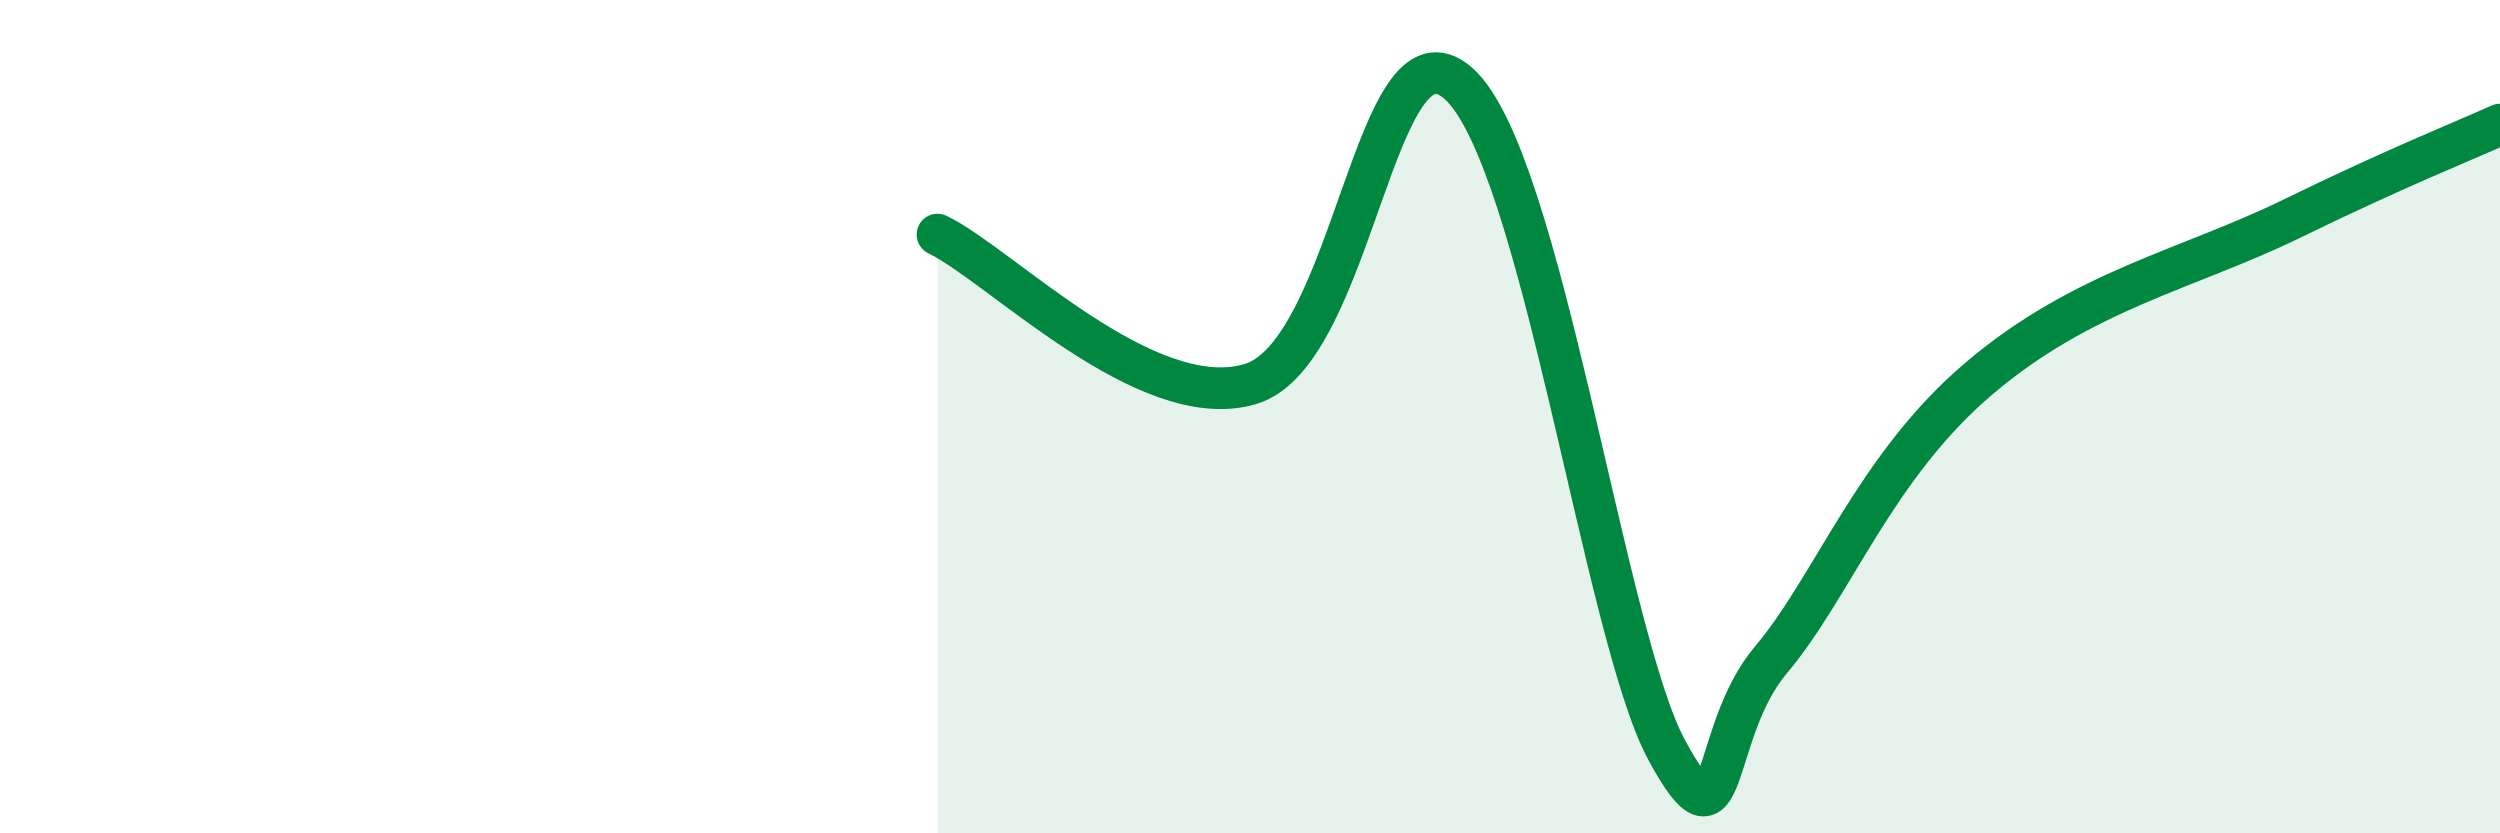
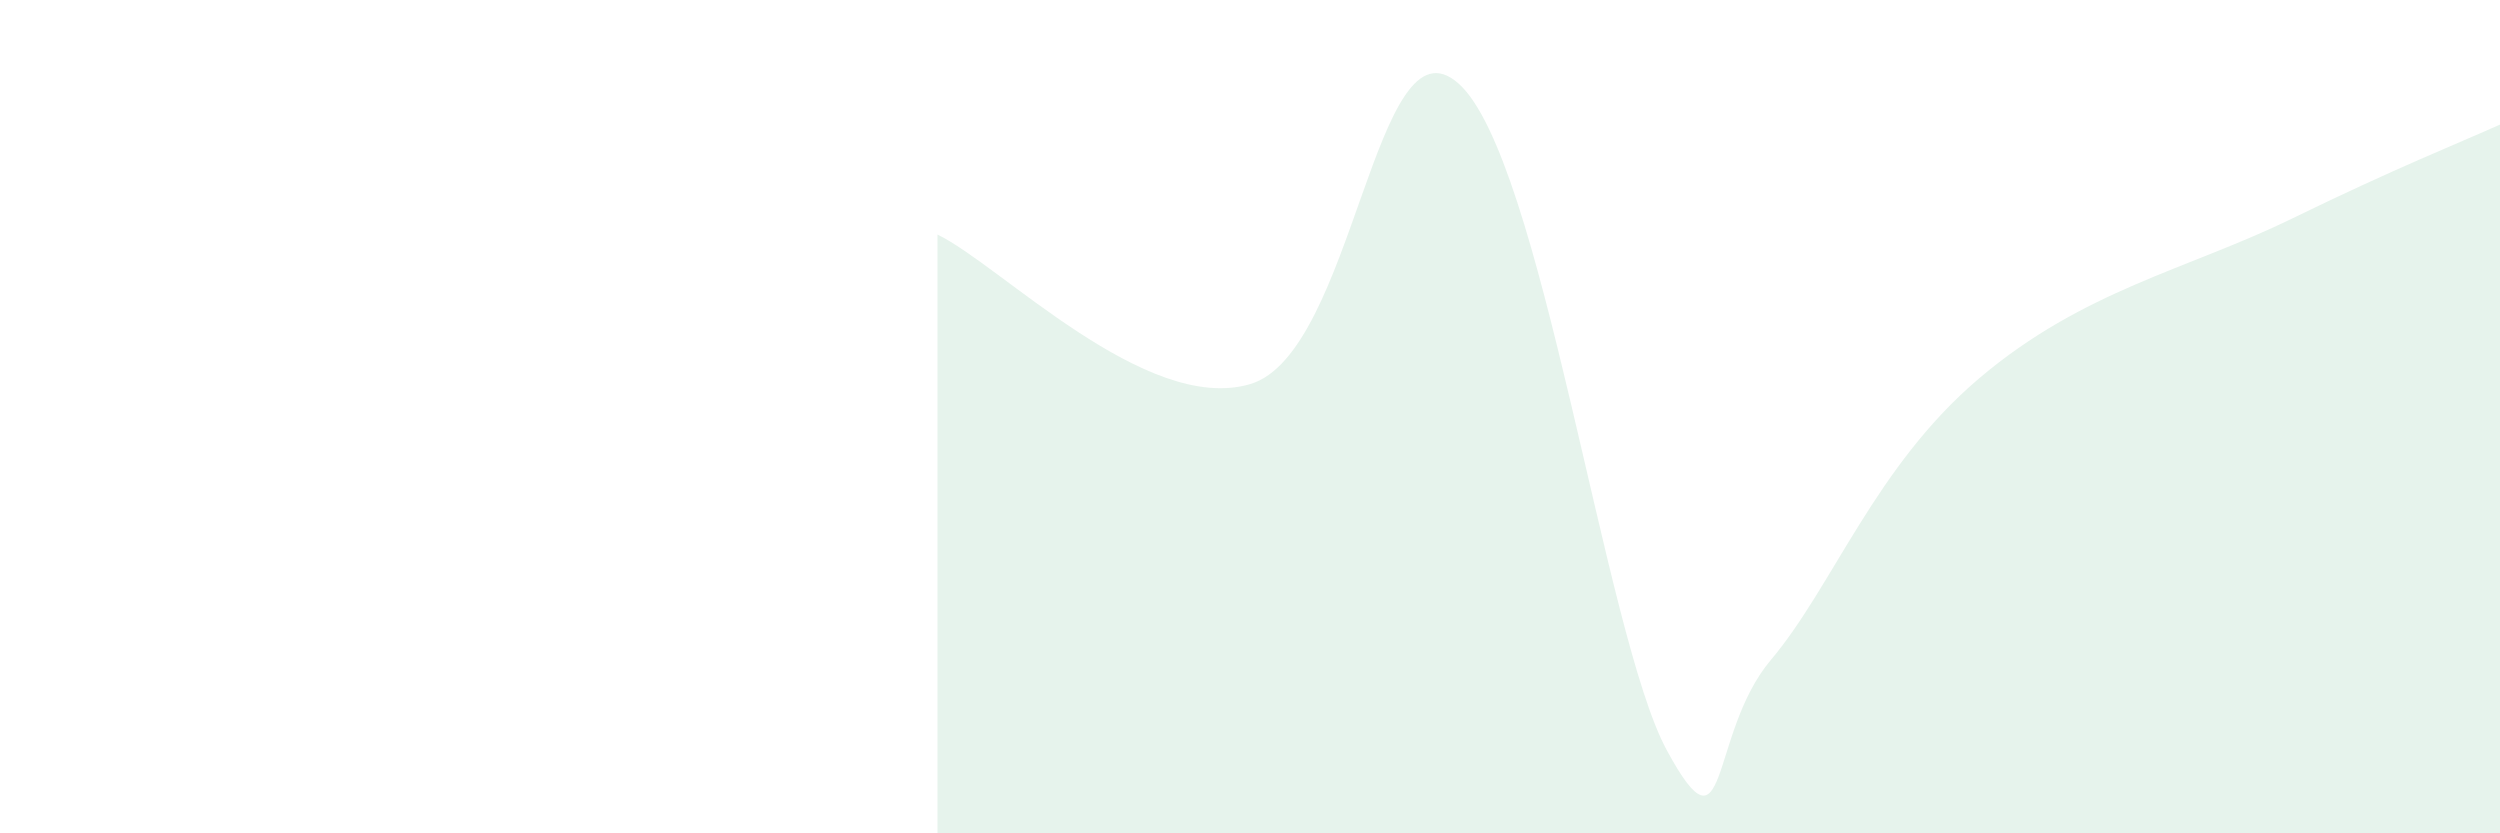
<svg xmlns="http://www.w3.org/2000/svg" width="60" height="20" viewBox="0 0 60 20">
  <path d="M 22.5,5.63 C 24,6.35 27.5,9.95 30,9.22 C 32.5,8.49 33,0.24 35,2 C 37,3.76 38.5,15.23 40,18 C 41.5,20.77 41,17.62 42.5,15.84 C 44,14.06 45,11.2 47.5,9.08 C 50,6.96 52.5,6.47 55,5.25 C 57.5,4.03 59,3.44 60,2.99L60 20L22.5 20Z" fill="#008740" opacity="0.1" stroke-linecap="round" stroke-linejoin="round" />
-   <path d="M 22.5,5.63 C 24,6.35 27.5,9.95 30,9.22 C 32.5,8.49 33,0.24 35,2 C 37,3.76 38.5,15.23 40,18 C 41.5,20.77 41,17.62 42.5,15.84 C 44,14.06 45,11.2 47.5,9.08 C 50,6.96 52.5,6.47 55,5.25 C 57.5,4.03 59,3.44 60,2.99" stroke="#008740" stroke-width="1" fill="none" stroke-linecap="round" stroke-linejoin="round" />
</svg>